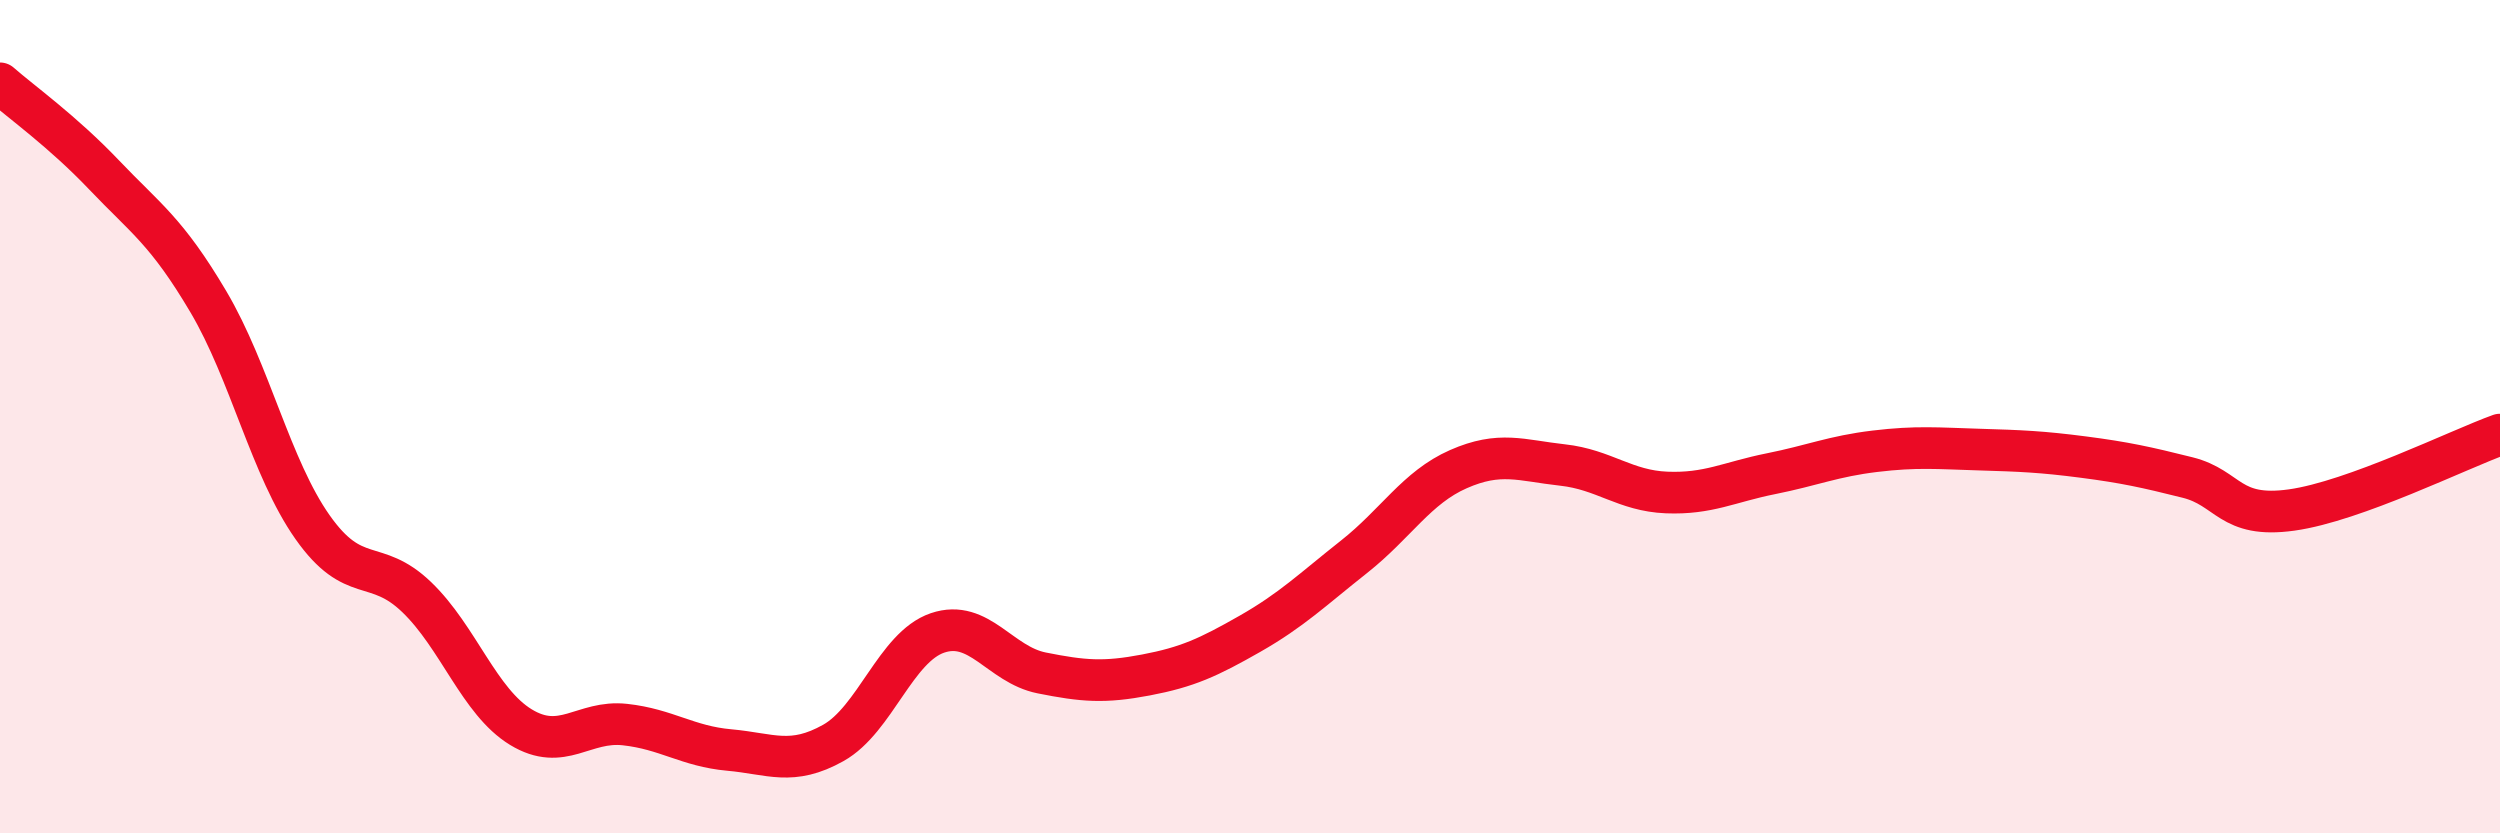
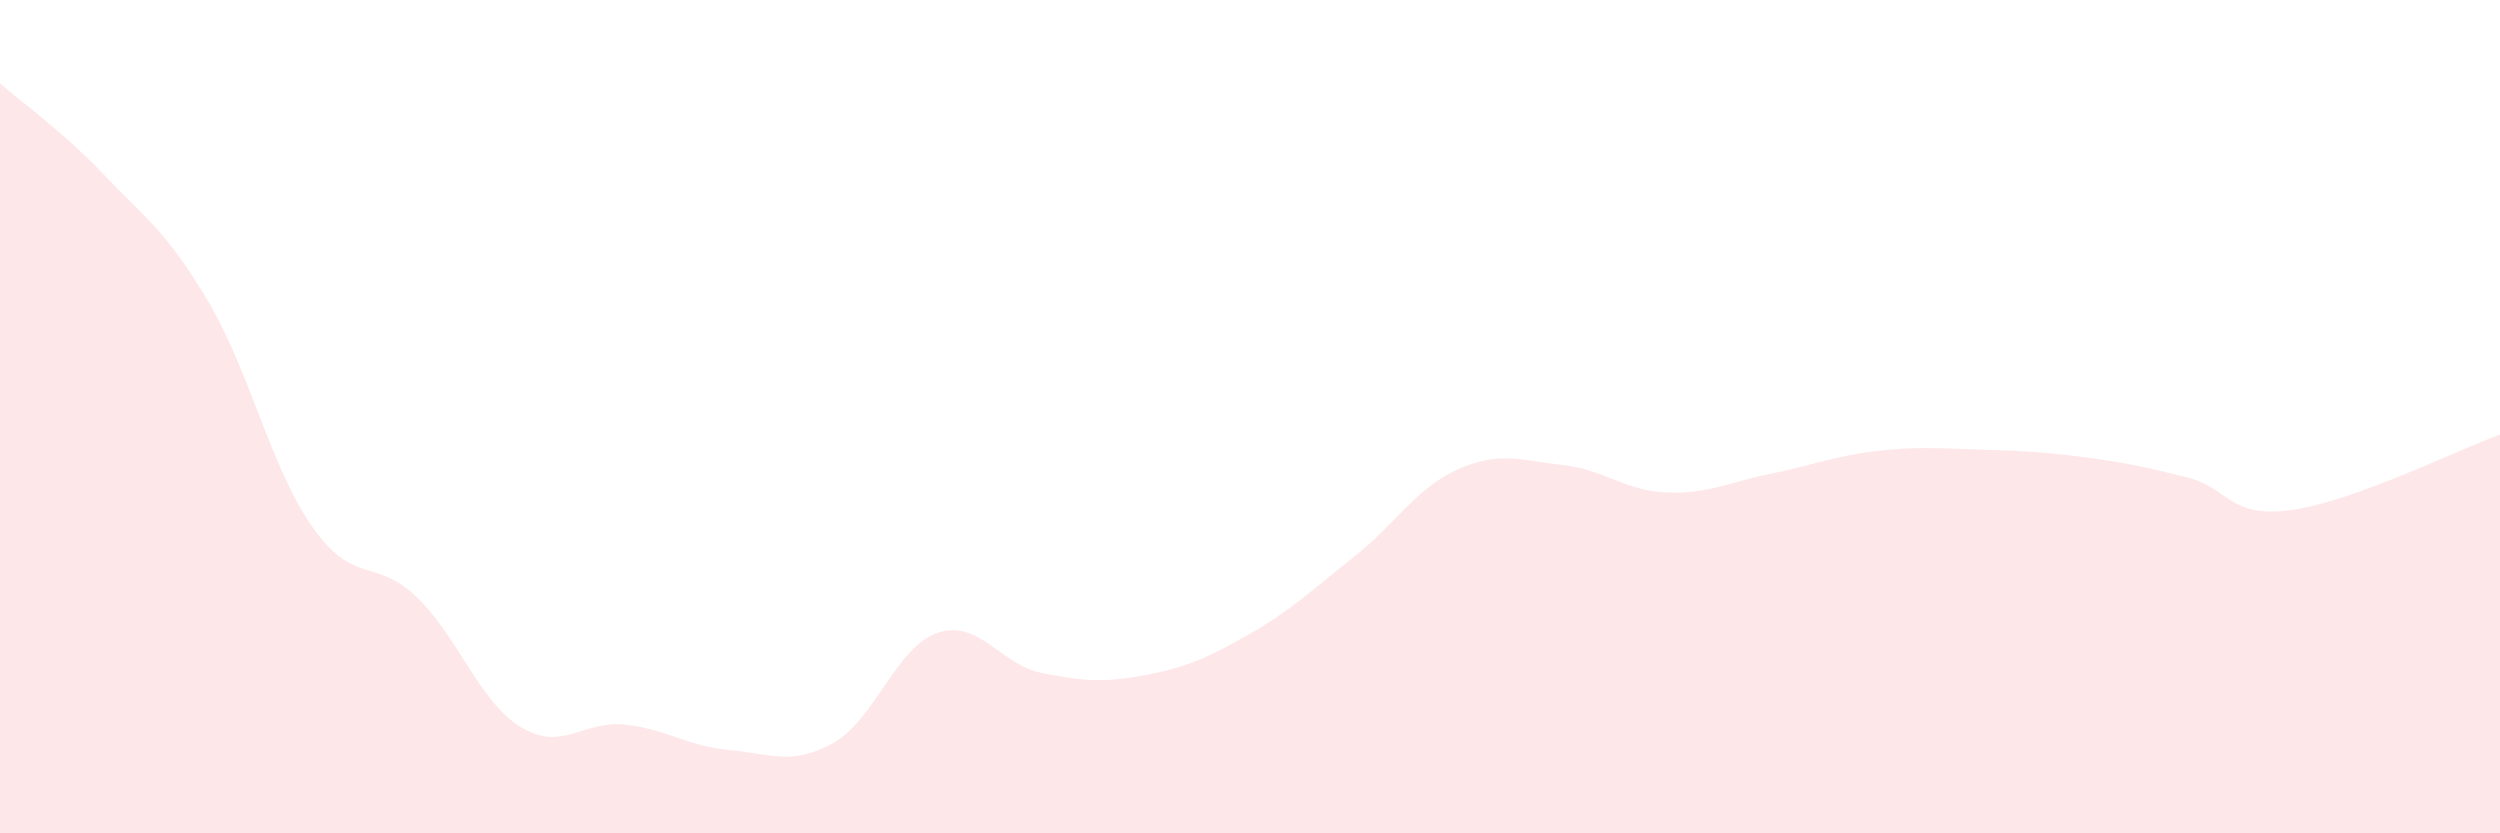
<svg xmlns="http://www.w3.org/2000/svg" width="60" height="20" viewBox="0 0 60 20">
  <path d="M 0,2 C 0.5,2.44 1.5,3.15 2.5,4.2 C 3.5,5.25 4,5.55 5,7.24 C 6,8.93 6.5,11.23 7.5,12.65 C 8.5,14.07 9,13.37 10,14.33 C 11,15.29 11.5,16.84 12.5,17.45 C 13.5,18.06 14,17.28 15,17.39 C 16,17.5 16.5,17.91 17.5,18 C 18.5,18.09 19,18.39 20,17.83 C 21,17.27 21.5,15.53 22.5,15.19 C 23.5,14.85 24,15.95 25,16.15 C 26,16.35 26.5,16.39 27.5,16.2 C 28.5,16.01 29,15.78 30,15.21 C 31,14.64 31.5,14.15 32.5,13.36 C 33.5,12.57 34,11.7 35,11.26 C 36,10.82 36.5,11.05 37.5,11.16 C 38.5,11.27 39,11.78 40,11.82 C 41,11.86 41.5,11.57 42.5,11.37 C 43.5,11.17 44,10.95 45,10.83 C 46,10.71 46.5,10.76 47.5,10.79 C 48.5,10.82 49,10.84 50,10.97 C 51,11.1 51.5,11.21 52.5,11.46 C 53.5,11.71 53.5,12.45 55,12.24 C 56.5,12.03 59,10.79 60,10.43L60 20L0 20Z" fill="#EB0A25" opacity="0.1" stroke-linecap="round" stroke-linejoin="round" />
-   <path d="M 0,2 C 0.5,2.44 1.5,3.15 2.5,4.2 C 3.5,5.25 4,5.55 5,7.24 C 6,8.93 6.5,11.23 7.5,12.65 C 8.5,14.07 9,13.37 10,14.33 C 11,15.29 11.5,16.84 12.5,17.45 C 13.5,18.06 14,17.28 15,17.39 C 16,17.5 16.5,17.91 17.5,18 C 18.5,18.09 19,18.39 20,17.83 C 21,17.27 21.5,15.53 22.5,15.19 C 23.5,14.85 24,15.95 25,16.15 C 26,16.35 26.5,16.39 27.5,16.2 C 28.5,16.01 29,15.78 30,15.21 C 31,14.64 31.5,14.15 32.5,13.36 C 33.5,12.57 34,11.7 35,11.26 C 36,10.82 36.5,11.05 37.5,11.16 C 38.5,11.27 39,11.78 40,11.82 C 41,11.86 41.5,11.57 42.5,11.37 C 43.5,11.17 44,10.95 45,10.83 C 46,10.71 46.5,10.76 47.5,10.79 C 48.5,10.82 49,10.84 50,10.97 C 51,11.1 51.5,11.21 52.5,11.46 C 53.5,11.71 53.5,12.45 55,12.24 C 56.5,12.03 59,10.79 60,10.43" stroke="#EB0A25" stroke-width="1" fill="none" stroke-linecap="round" stroke-linejoin="round" />
</svg>